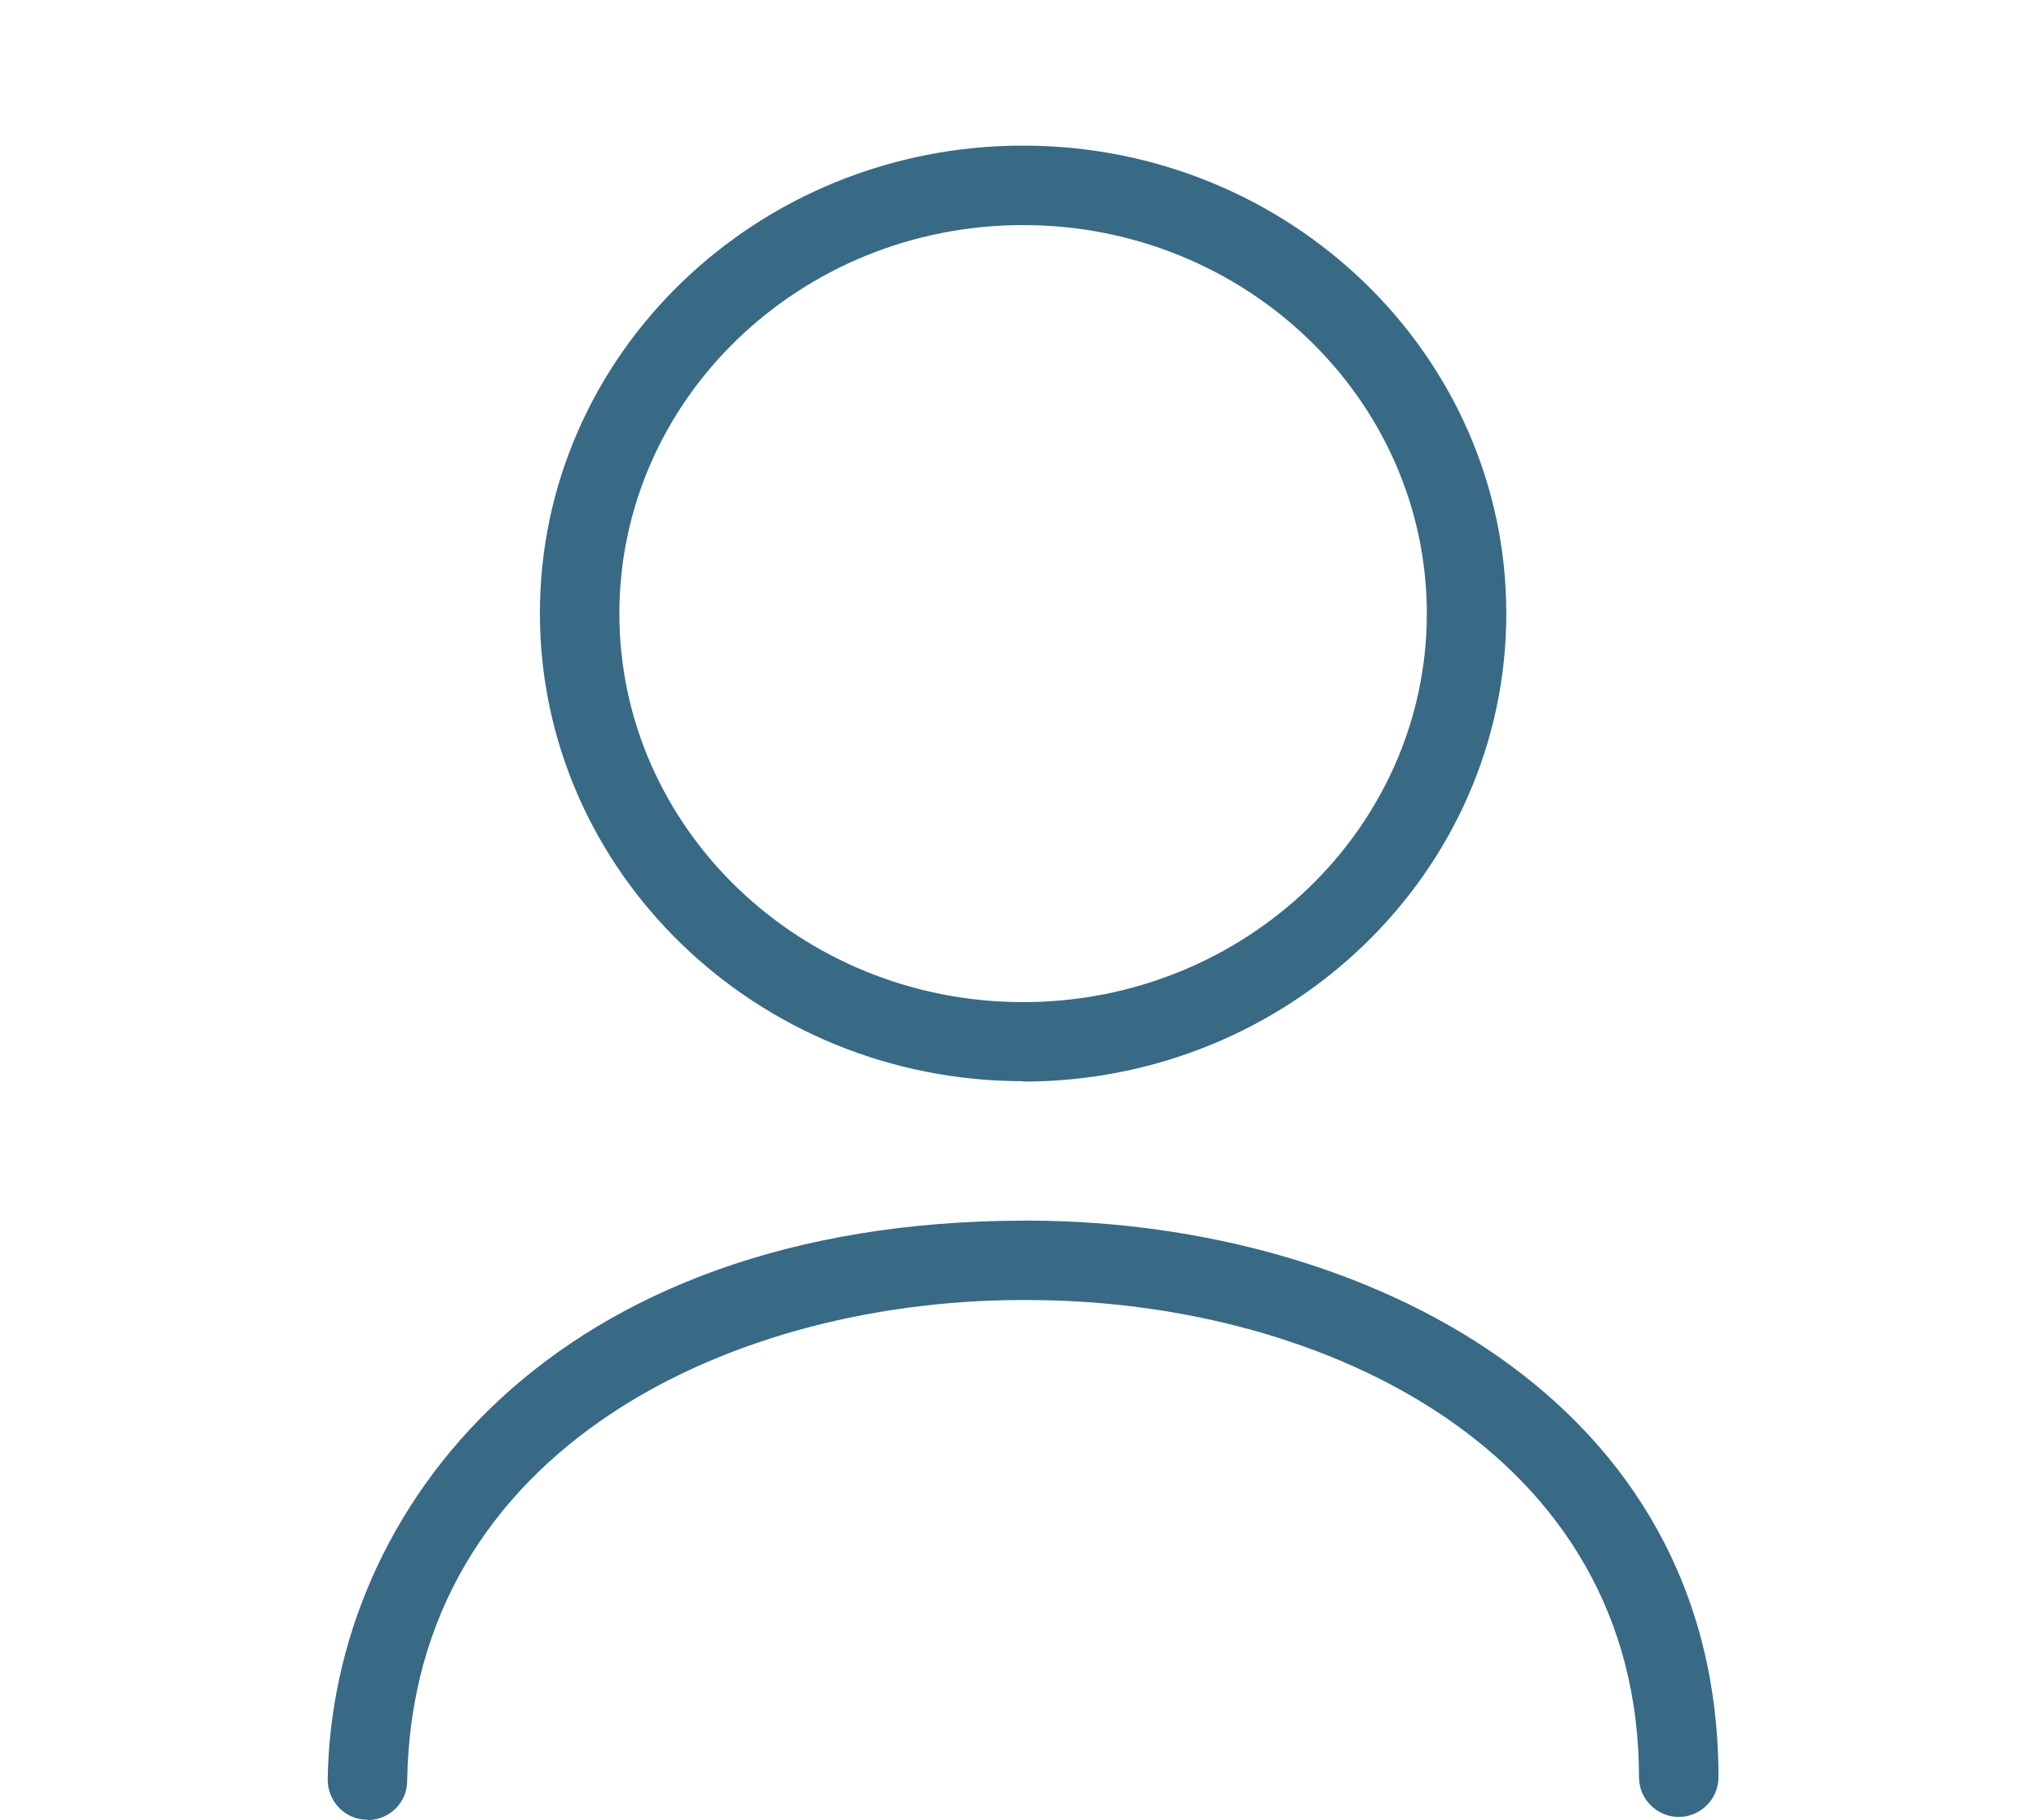
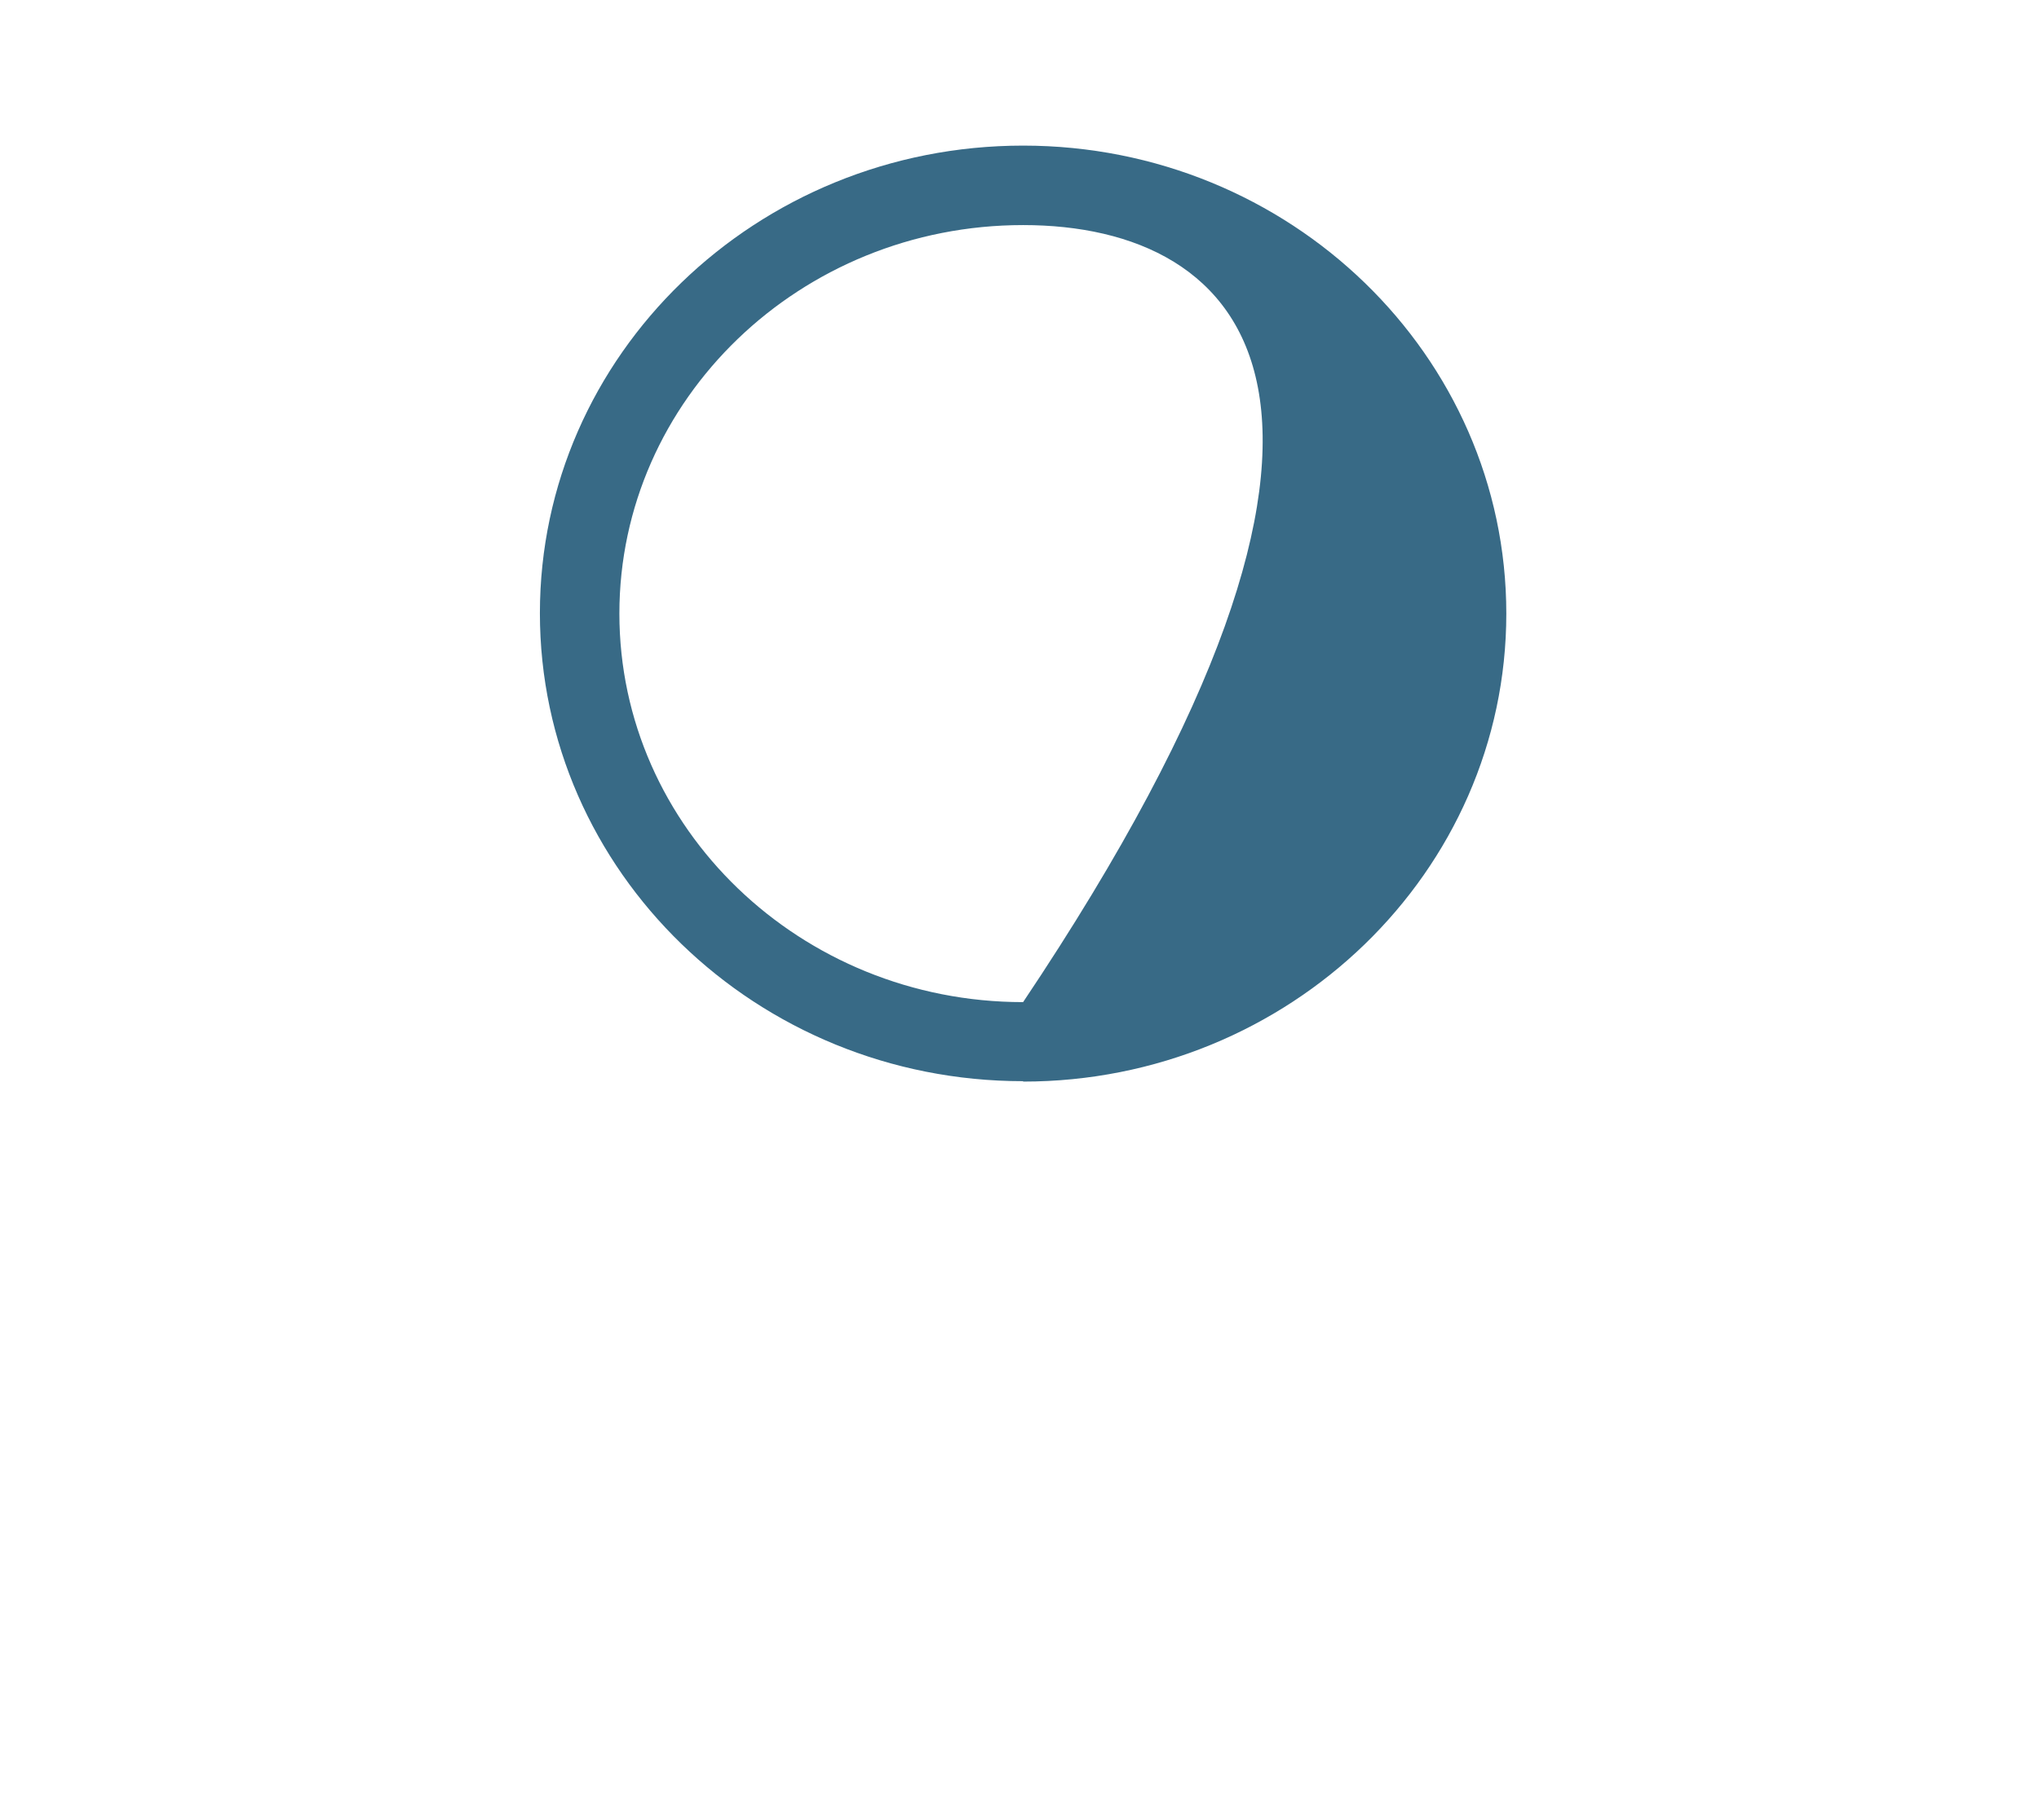
<svg xmlns="http://www.w3.org/2000/svg" width="56" height="50" viewBox="0 0 56 50" fill="none">
-   <path d="M10.091 49.989H10.08C9.48 49.989 9 49.487 9 48.887C9.109 41.466 15.155 33.532 28.164 33.532H28.393C37.451 33.597 47.197 38.41 47.197 48.821C47.197 49.422 46.706 49.913 46.106 49.913C45.505 49.913 45.014 49.422 45.014 48.821C45.014 39.894 36.393 35.769 28.382 35.714C20.197 35.616 11.325 39.763 11.183 48.92C11.183 49.52 10.692 50 10.091 50V49.989Z" fill="#386A86" />
-   <path d="M28.099 29.701C20.776 29.701 14.828 23.939 14.828 16.845C14.828 9.751 20.776 4 28.099 4C35.422 4 41.37 9.762 41.37 16.856C41.37 23.95 35.411 29.712 28.099 29.712V29.701ZM28.099 6.183C21.987 6.183 17.011 10.963 17.011 16.856C17.011 22.749 21.987 27.529 28.099 27.529C34.21 27.529 39.187 22.738 39.187 16.856C39.187 10.974 34.21 6.183 28.099 6.183Z" fill="#386A86" />
+   <path d="M28.099 29.701C20.776 29.701 14.828 23.939 14.828 16.845C14.828 9.751 20.776 4 28.099 4C35.422 4 41.37 9.762 41.37 16.856C41.37 23.95 35.411 29.712 28.099 29.712V29.701ZM28.099 6.183C21.987 6.183 17.011 10.963 17.011 16.856C17.011 22.749 21.987 27.529 28.099 27.529C39.187 10.974 34.21 6.183 28.099 6.183Z" fill="#386A86" />
</svg>